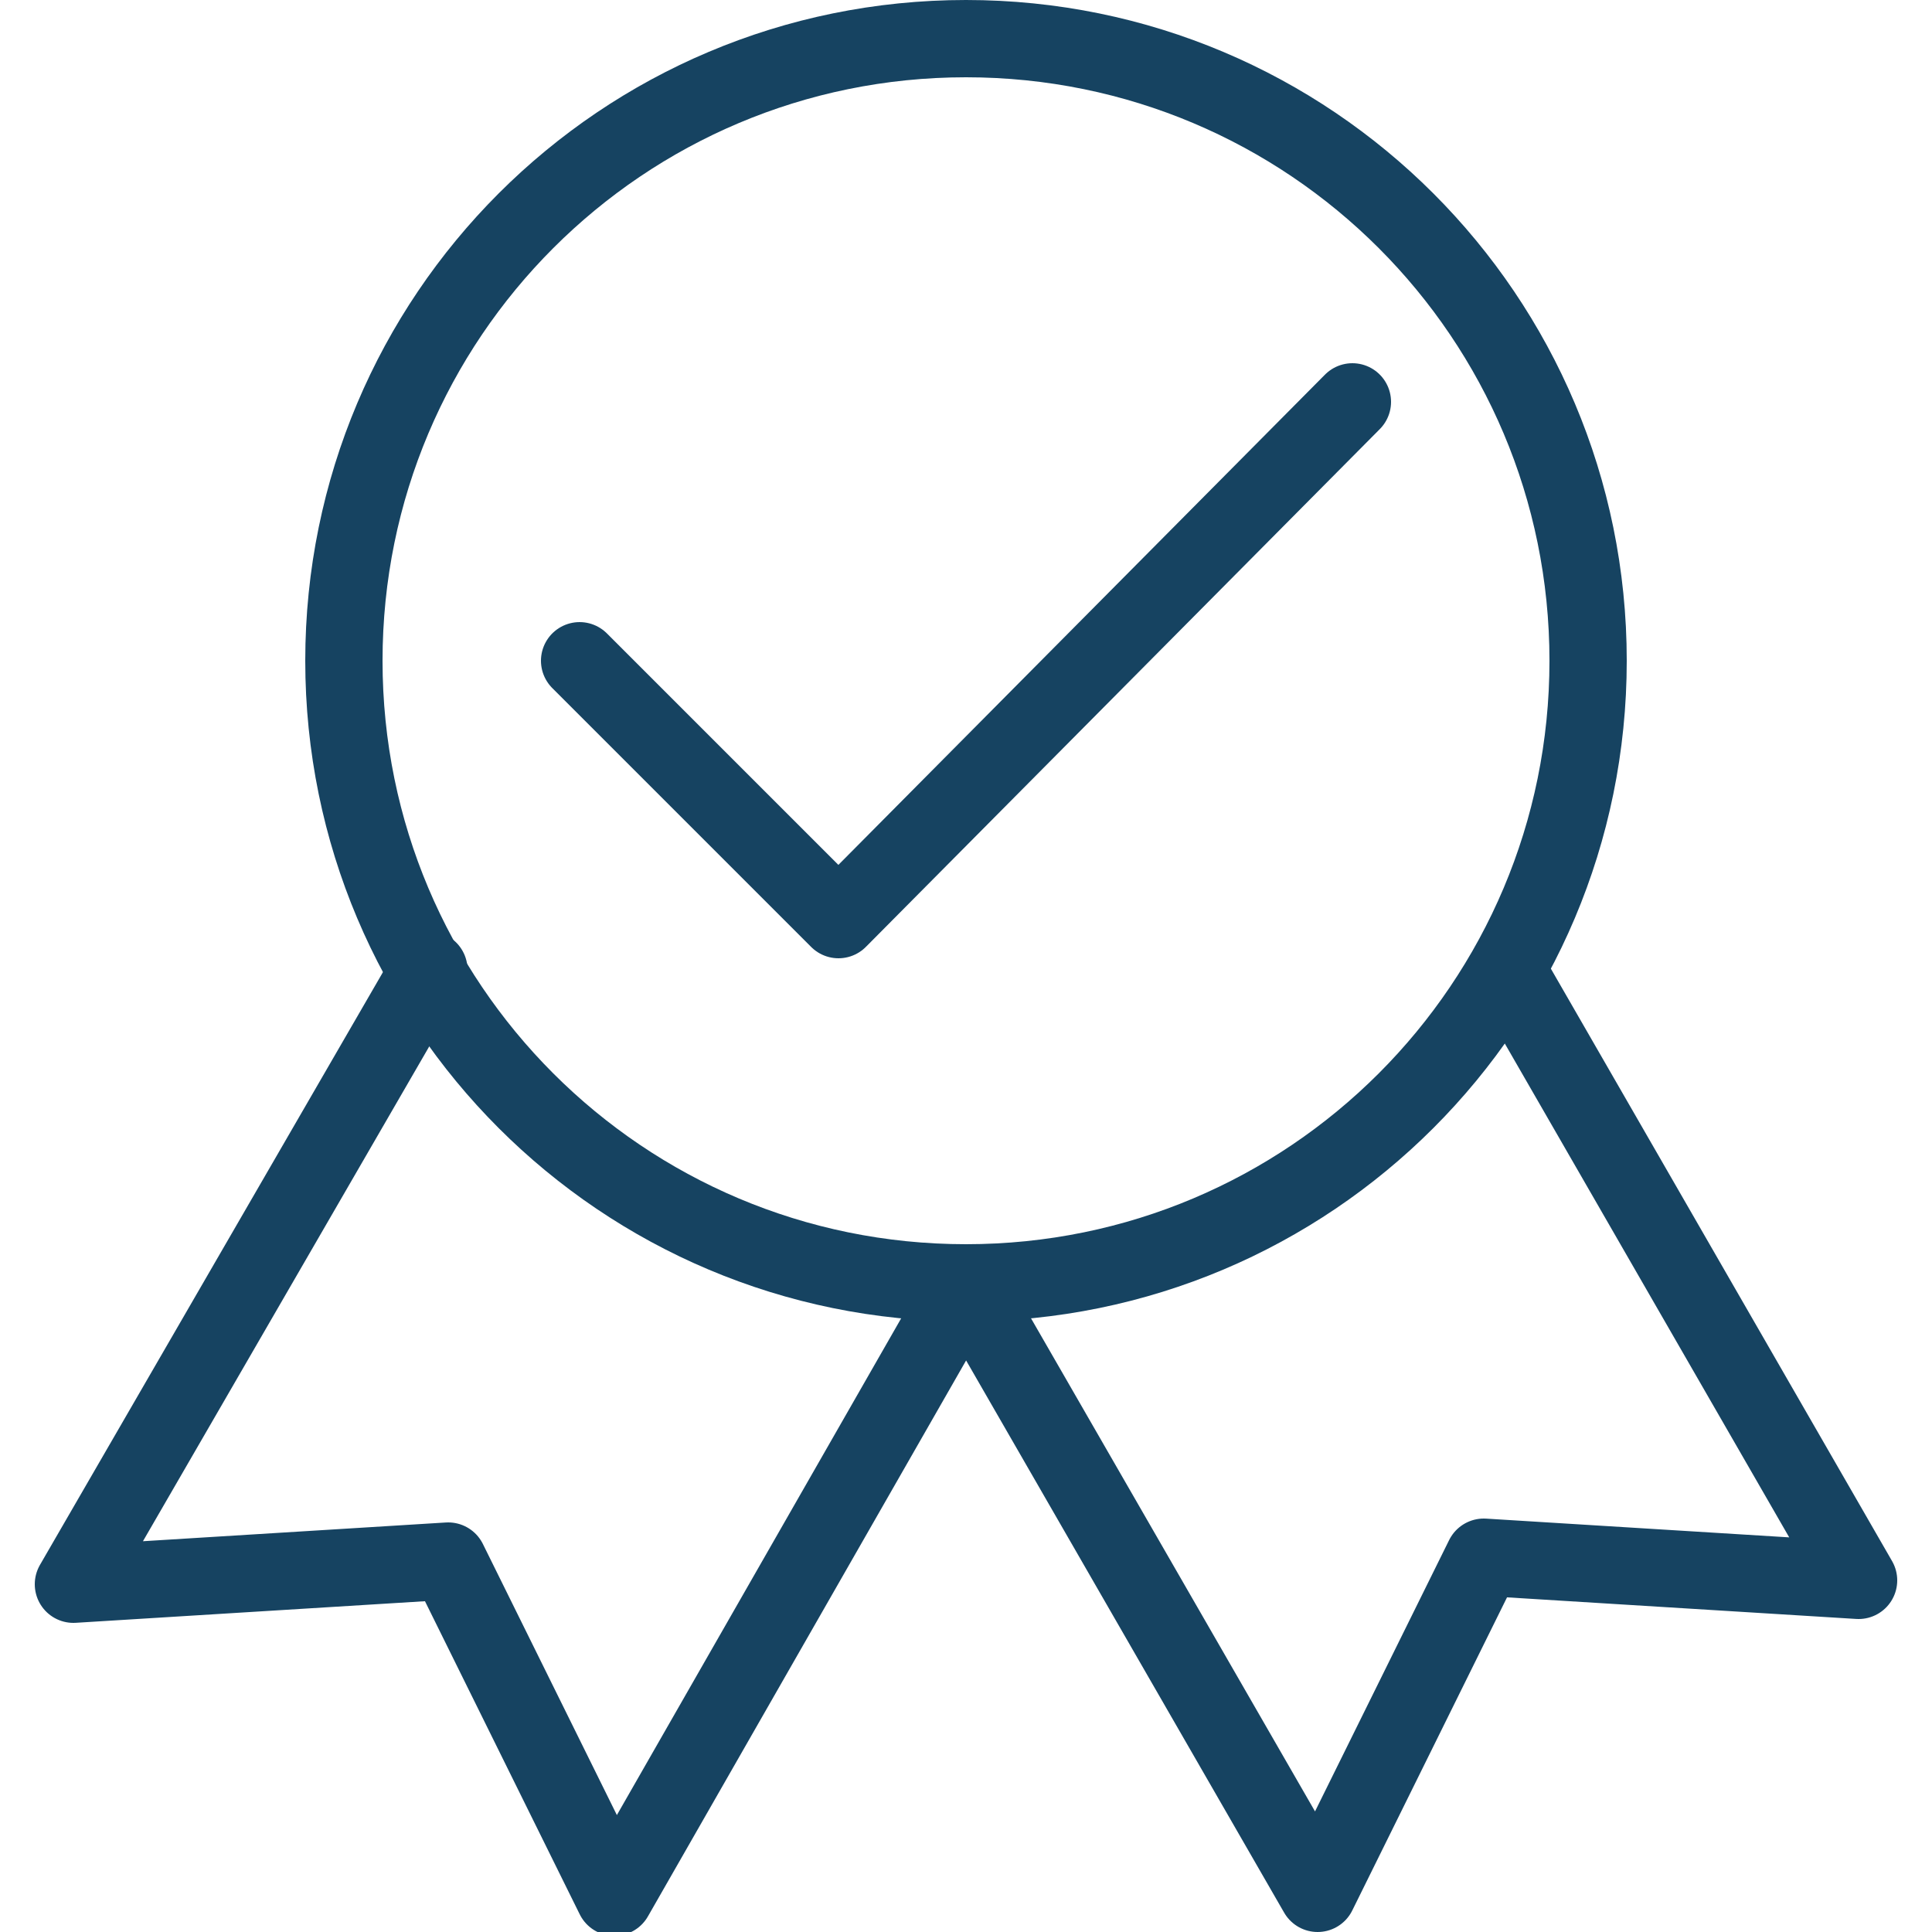
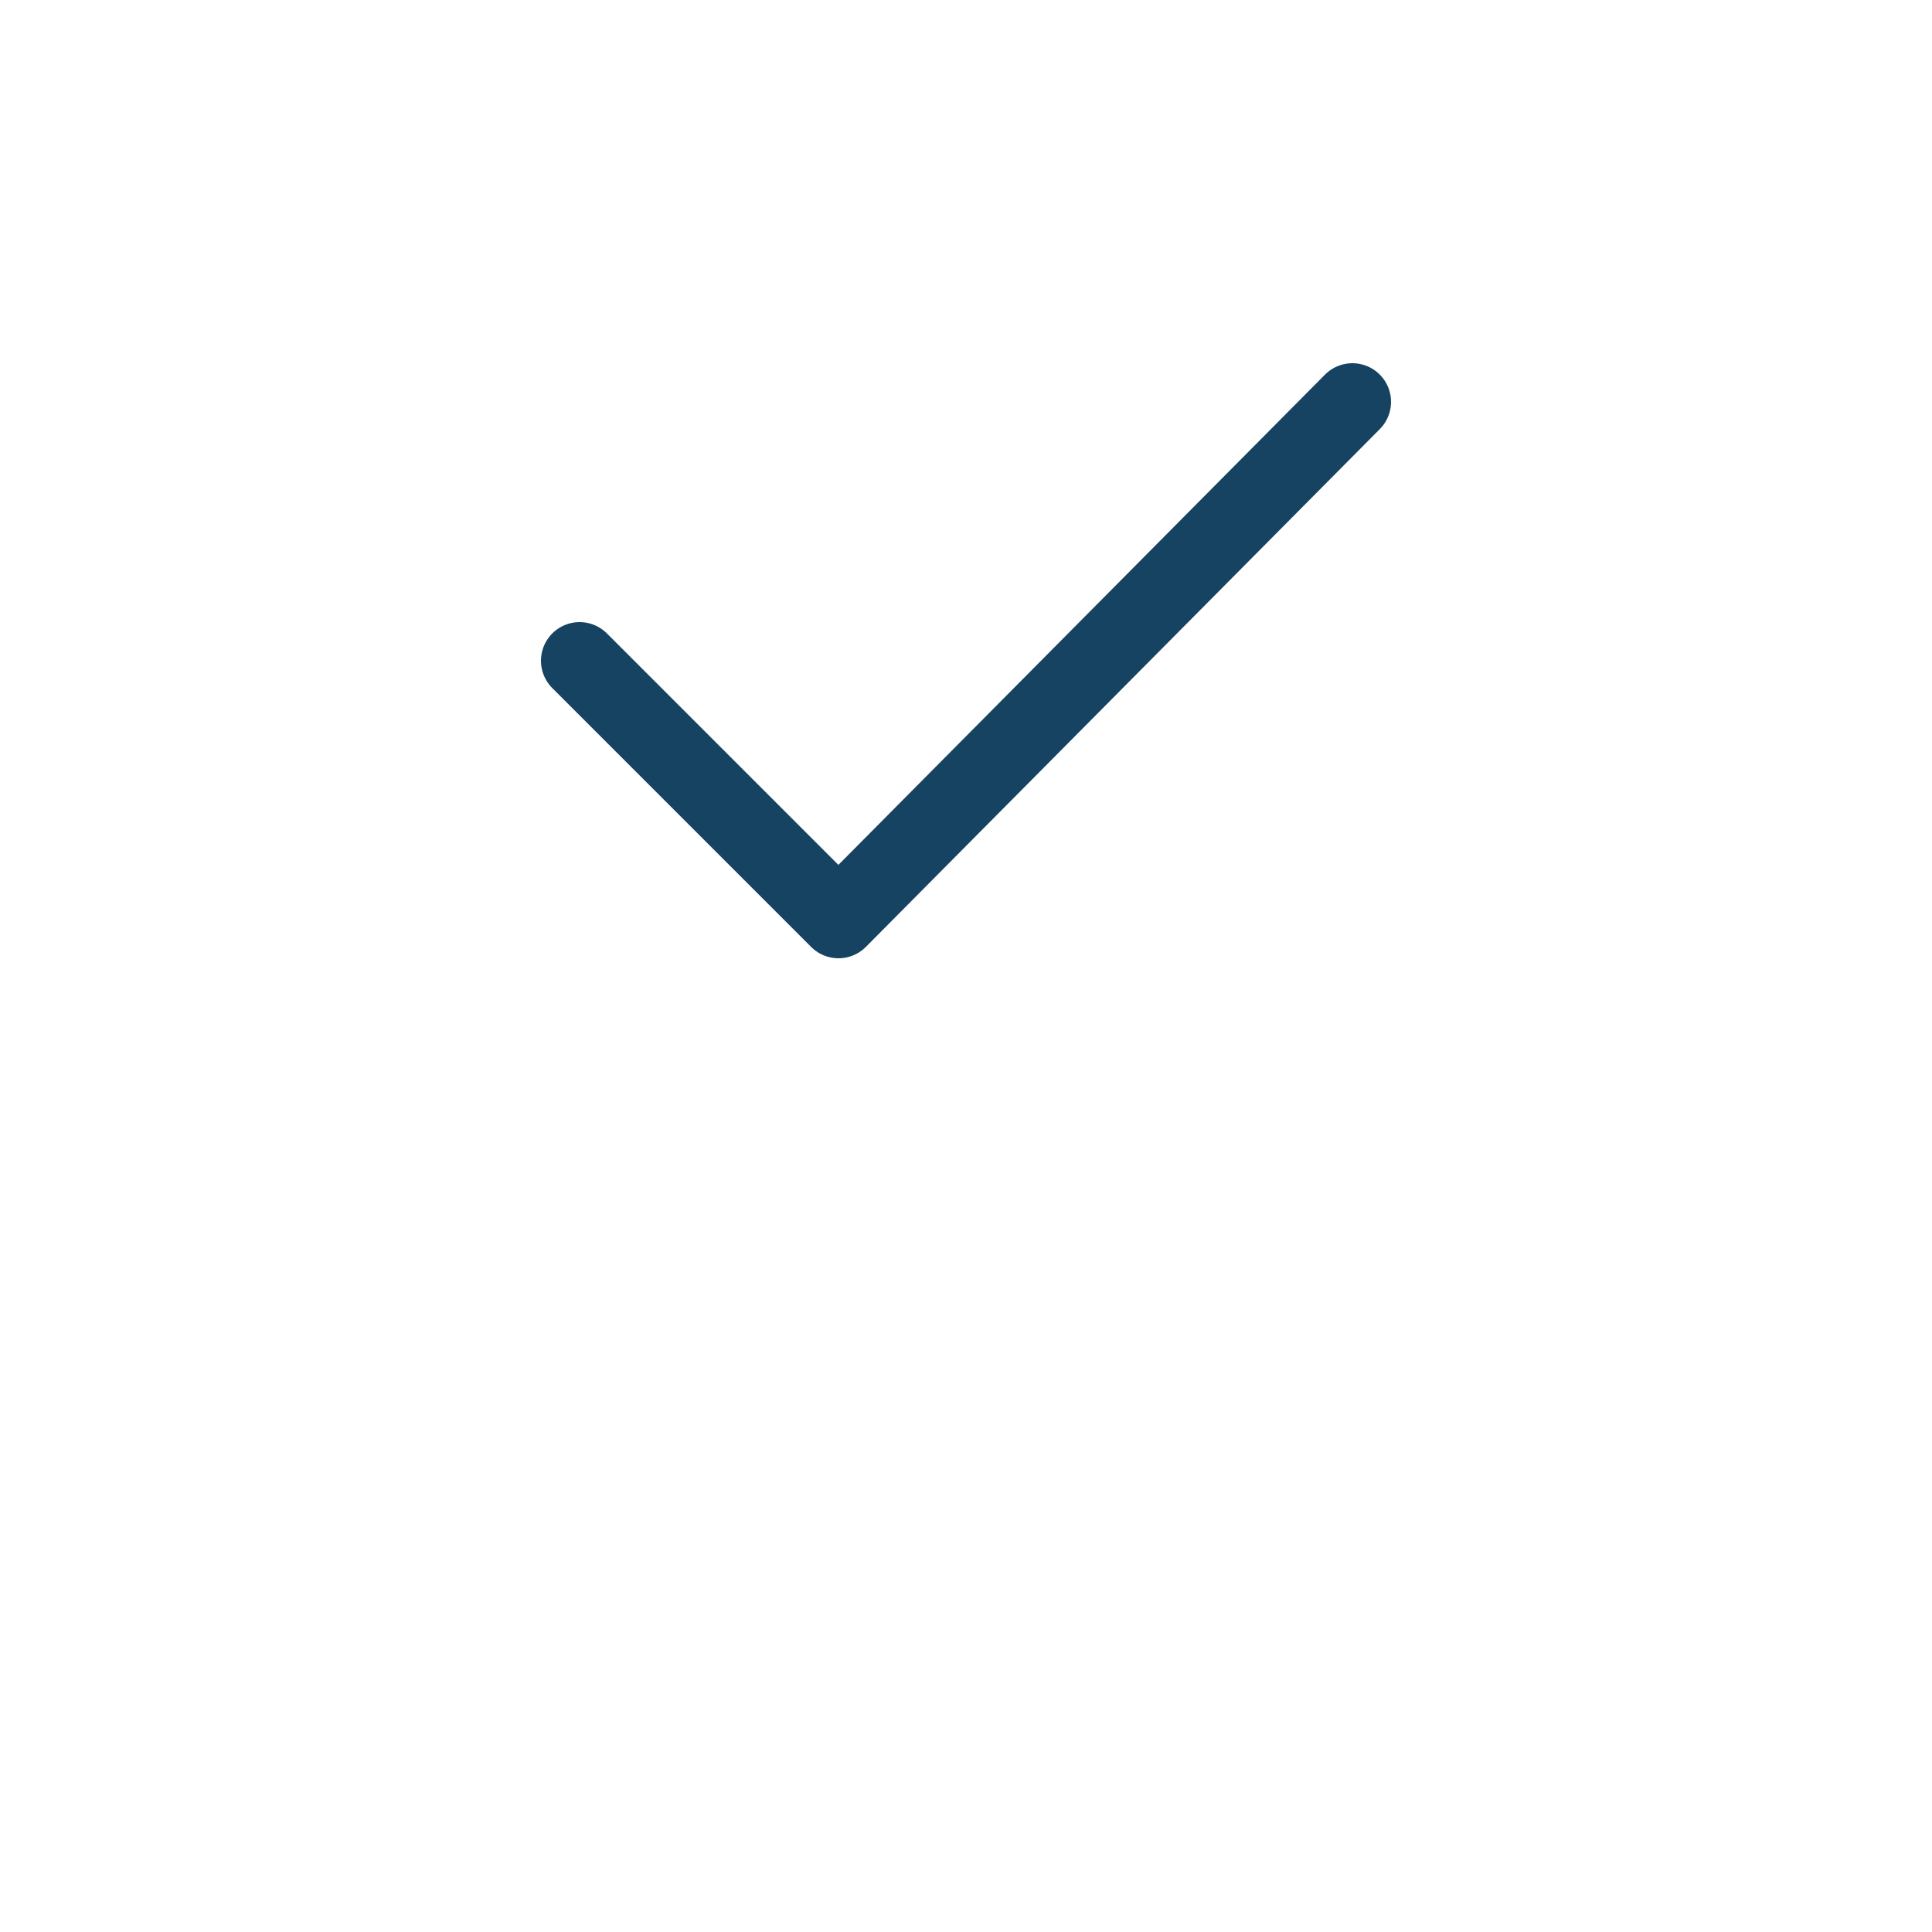
<svg xmlns="http://www.w3.org/2000/svg" version="1.1" id="Capa_1" x="0px" y="0px" viewBox="0 0 50 50" style="enable-background:new 0 0 50 50;" xml:space="preserve">
  <style type="text/css">
	.st0{fill:#FFFFFF;}
	.st1{fill:#7CA5A0;}
	.st2{fill:#F99AAA;}
	.st3{fill-rule:evenodd;clip-rule:evenodd;fill:#25D366;}
	.st4{fill:#2E2E2E;}
	.st5{fill-rule:evenodd;clip-rule:evenodd;fill:none;stroke:#FFFFFF;stroke-width:2.409;stroke-miterlimit:10;}
	.st6{fill:none;stroke:#2E2E2E;stroke-width:2.409;stroke-miterlimit:10;}
	.st7{fill:#035B67;}
	.st8{fill:#035B67;stroke:#035B67;stroke-width:1.495;stroke-linecap:round;stroke-linejoin:round;stroke-miterlimit:10;}
	.st9{fill:none;stroke:#FFFFFF;stroke-width:2.409;stroke-linecap:round;stroke-linejoin:round;stroke-miterlimit:10;}
	.st10{fill:none;stroke:#FFFFFF;stroke-width:1.5;stroke-linecap:round;stroke-linejoin:round;stroke-miterlimit:10;}
	.st11{fill:#00556E;}
	.st12{fill:none;stroke:#00556E;stroke-width:2;stroke-linecap:round;stroke-linejoin:round;stroke-miterlimit:10;}
	.st13{fill:none;stroke:#035B67;stroke-width:2.875;stroke-linecap:round;stroke-linejoin:round;stroke-miterlimit:10;}
	.st14{fill:#E9C73A;}
	.st15{fill:#2A395F;}
	.st16{fill:none;stroke:#035B67;stroke-width:1.021;stroke-linecap:round;stroke-linejoin:round;stroke-miterlimit:10;}
	.st17{fill:#035B67;stroke:#035B67;stroke-width:1.021;stroke-linecap:round;stroke-linejoin:round;stroke-miterlimit:10;}
	.st18{fill:none;stroke:#E9C73A;stroke-width:2;stroke-linecap:round;stroke-linejoin:round;stroke-miterlimit:10;}
	.st19{fill:none;stroke:#FFFFFF;stroke-width:2;stroke-linecap:round;stroke-linejoin:round;stroke-miterlimit:10;}
	.st20{fill:none;stroke:#2A395F;stroke-width:1.5;stroke-linecap:round;stroke-linejoin:round;stroke-miterlimit:10;}
	.st21{fill:none;stroke:#FFFFFF;stroke-width:4;stroke-linecap:round;stroke-linejoin:round;stroke-miterlimit:10;}
	.st22{fill:none;stroke:#035B67;stroke-width:2;stroke-linecap:round;stroke-linejoin:round;stroke-miterlimit:10;}
	.st23{fill:none;stroke:#164361;stroke-width:2;stroke-linecap:round;stroke-linejoin:round;stroke-miterlimit:2;}
	.st24{fill:none;stroke:#74C6CC;stroke-width:2;stroke-linecap:round;stroke-linejoin:round;stroke-miterlimit:2;}
	.st25{fill:#035B67;stroke:#035B67;stroke-width:2;stroke-linecap:round;stroke-linejoin:round;stroke-miterlimit:10;}
	.st26{fill:none;stroke:#4EE4BE;stroke-width:2;stroke-linecap:round;stroke-linejoin:round;stroke-miterlimit:10;}
	.st27{fill:#A9D3DB;}
	.st28{fill:#2A3A59;}
	.st29{fill:#B691CB;}
	.st30{fill:#4EE4BE;}
	.st31{fill:#FFFFFF;stroke:#FFFFFF;stroke-width:2;stroke-linecap:round;stroke-linejoin:round;stroke-miterlimit:10;}
	.st32{clip-path:url(#SVGID_00000040558032151104582320000014430855791989594540_);}
	.st33{clip-path:url(#SVGID_00000029033437793694928250000003493757025157083326_);}
	.st34{fill:#25D366;}
	.st35{fill-rule:evenodd;clip-rule:evenodd;fill:#FFFFFF;}
	.st36{fill:none;stroke:#035B67;stroke-width:1.92;stroke-linecap:round;stroke-linejoin:round;stroke-miterlimit:10;}
	.st37{fill:#74C6CC;}
	.st38{fill:#21ABB5;}
	.st39{fill:#164361;}
	.st40{fill:#DBF9F2;}
	.st41{fill:#C1DD56;}
	.st42{fill:#94B517;}
	.st43{fill:#CEF9F2;}
	.st44{fill:#FFA530;}
	.st45{fill:#FF9100;}
	.st46{fill:#615F5F;}
	.st47{fill:#333333;}
</style>
  <g>
    <g>
      <path class="st23" d="M15,17.1l6.7,6.7L35,10.4" />
    </g>
    <g>
      <g>
-         <path class="st23" d="M8.9,17.1c0,8.9,7.2,16.1,16.1,16.1S41.1,26,41.1,17.1S33.9,1,25,1S8.9,8.2,8.9,17.1" />
-         <path class="st23" d="M25,33.2L34.1,49l4.3-8.7l9.7,0.6l-9.1-15.8 M11.1,25.1L1.9,41l9.7-0.6l4.3,8.7L25,33.2" />
-       </g>
+         </g>
    </g>
  </g>
</svg>